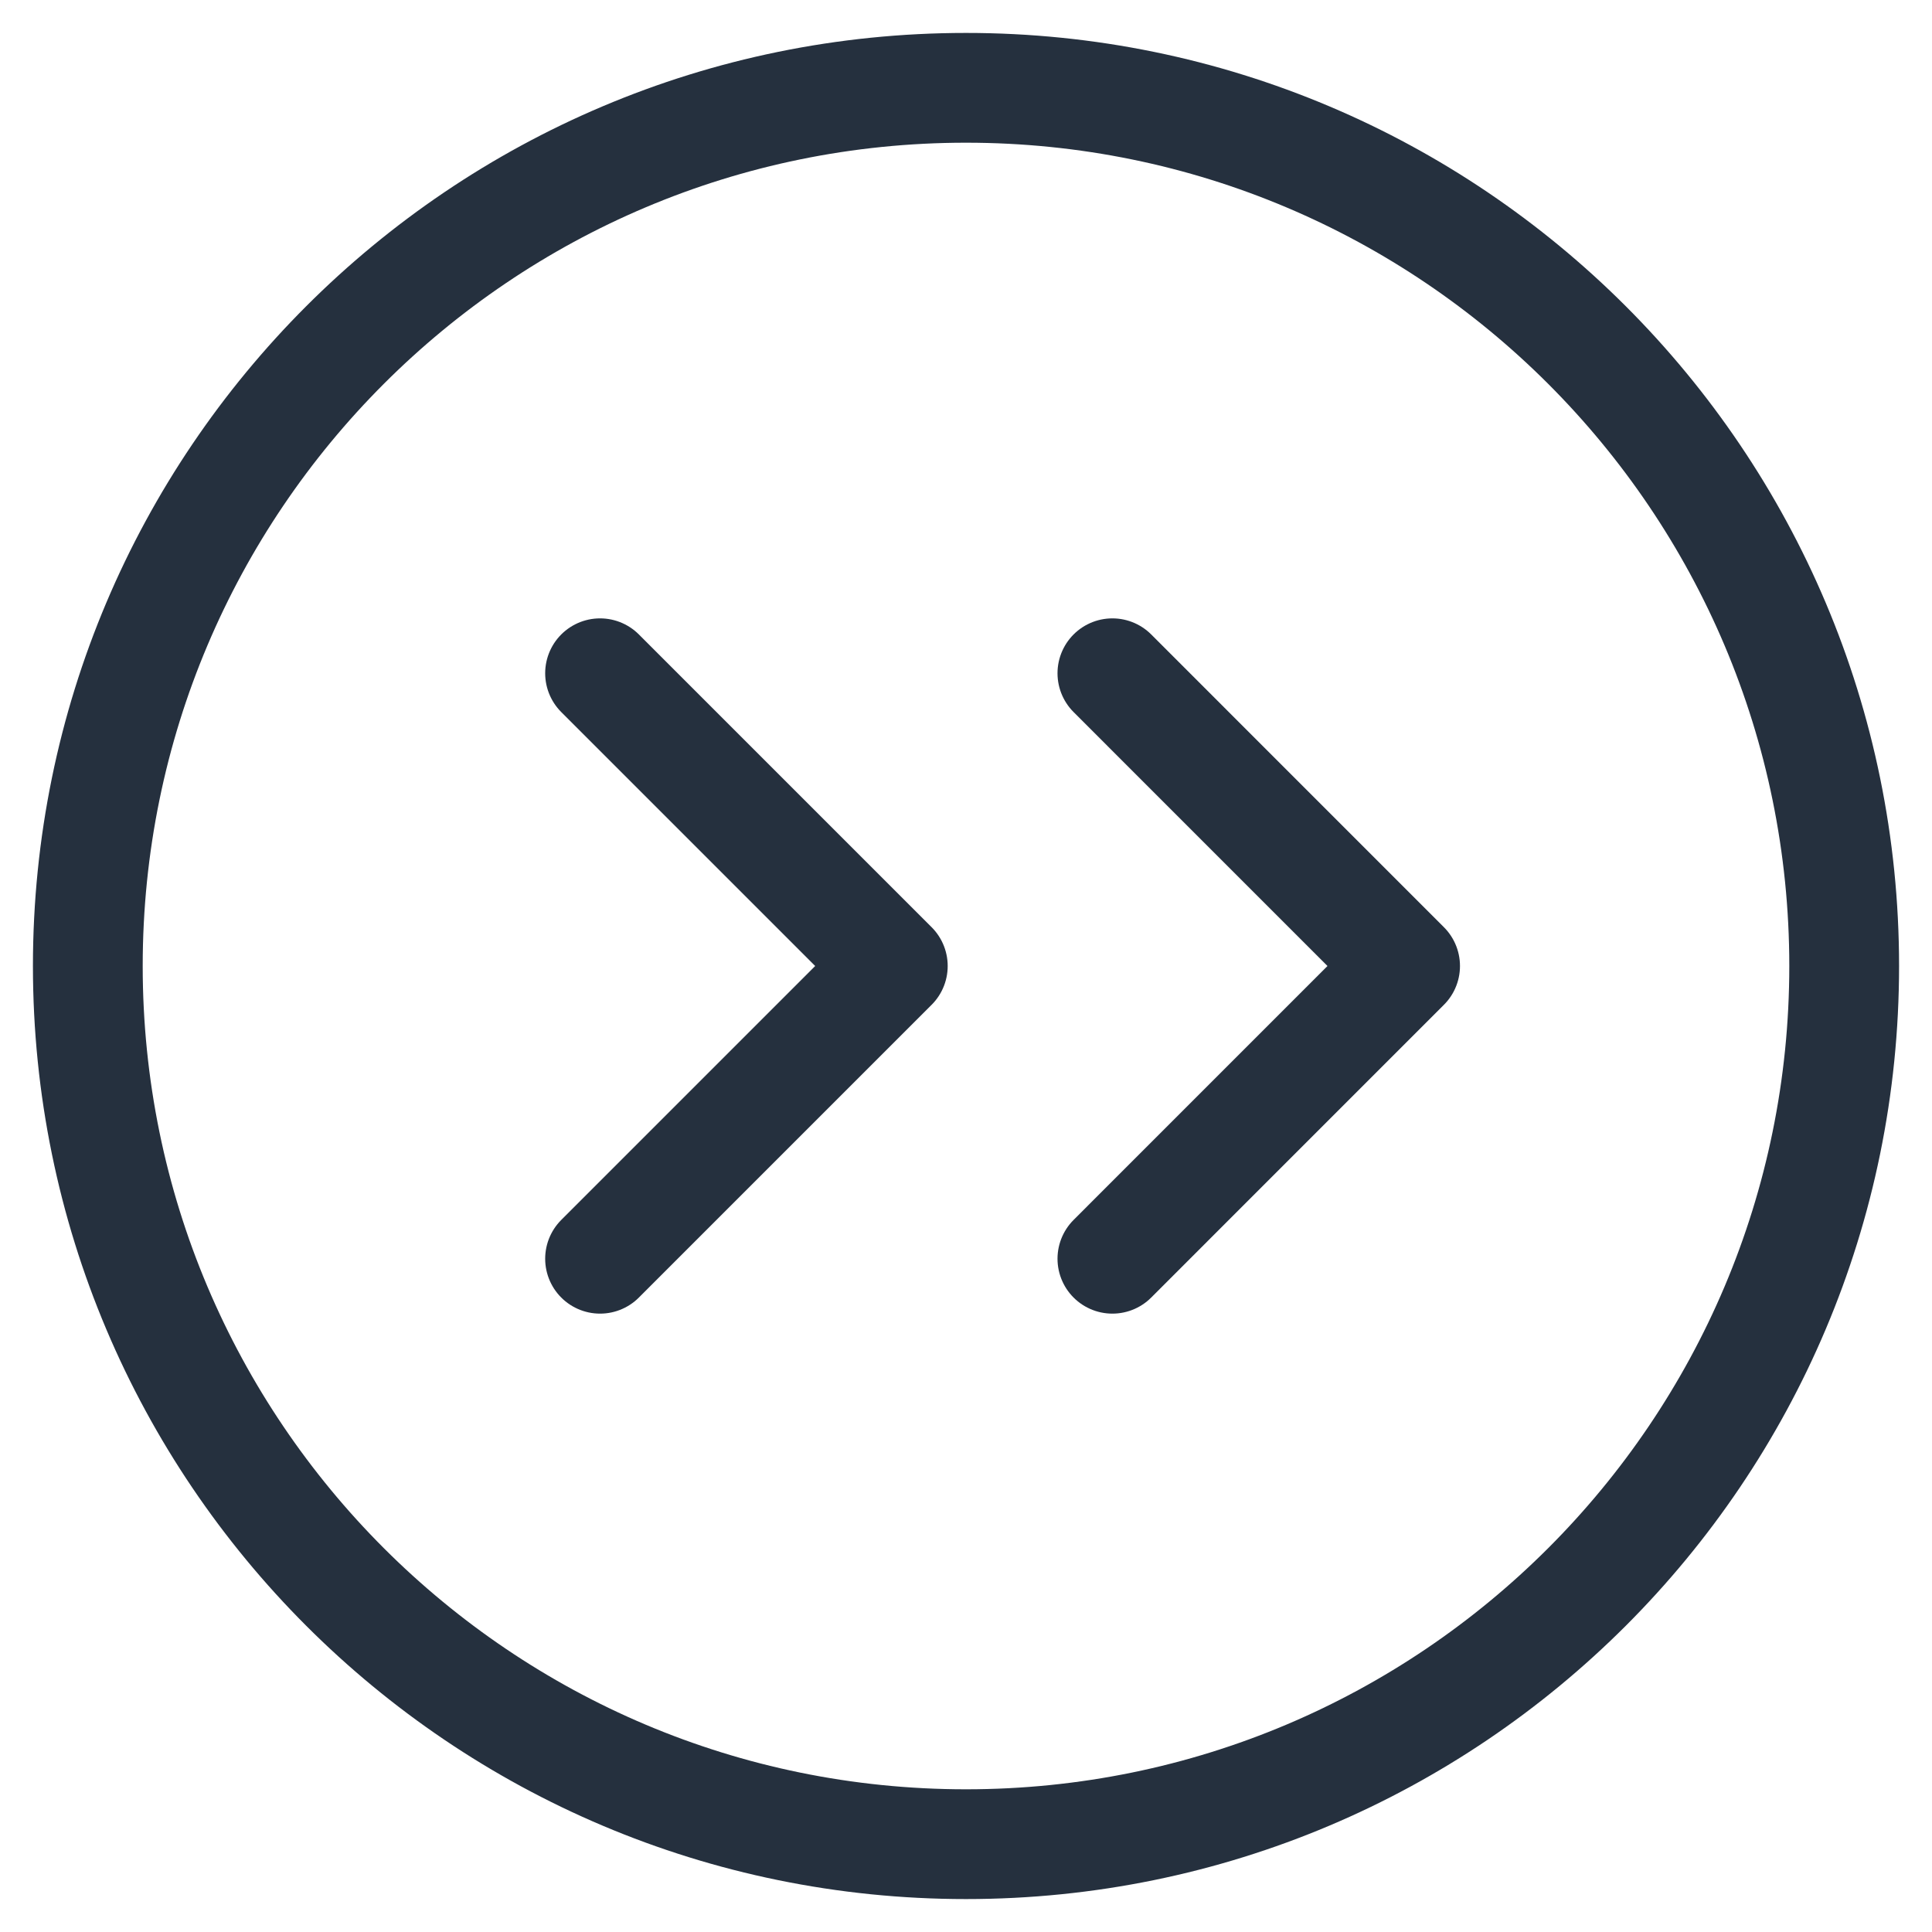
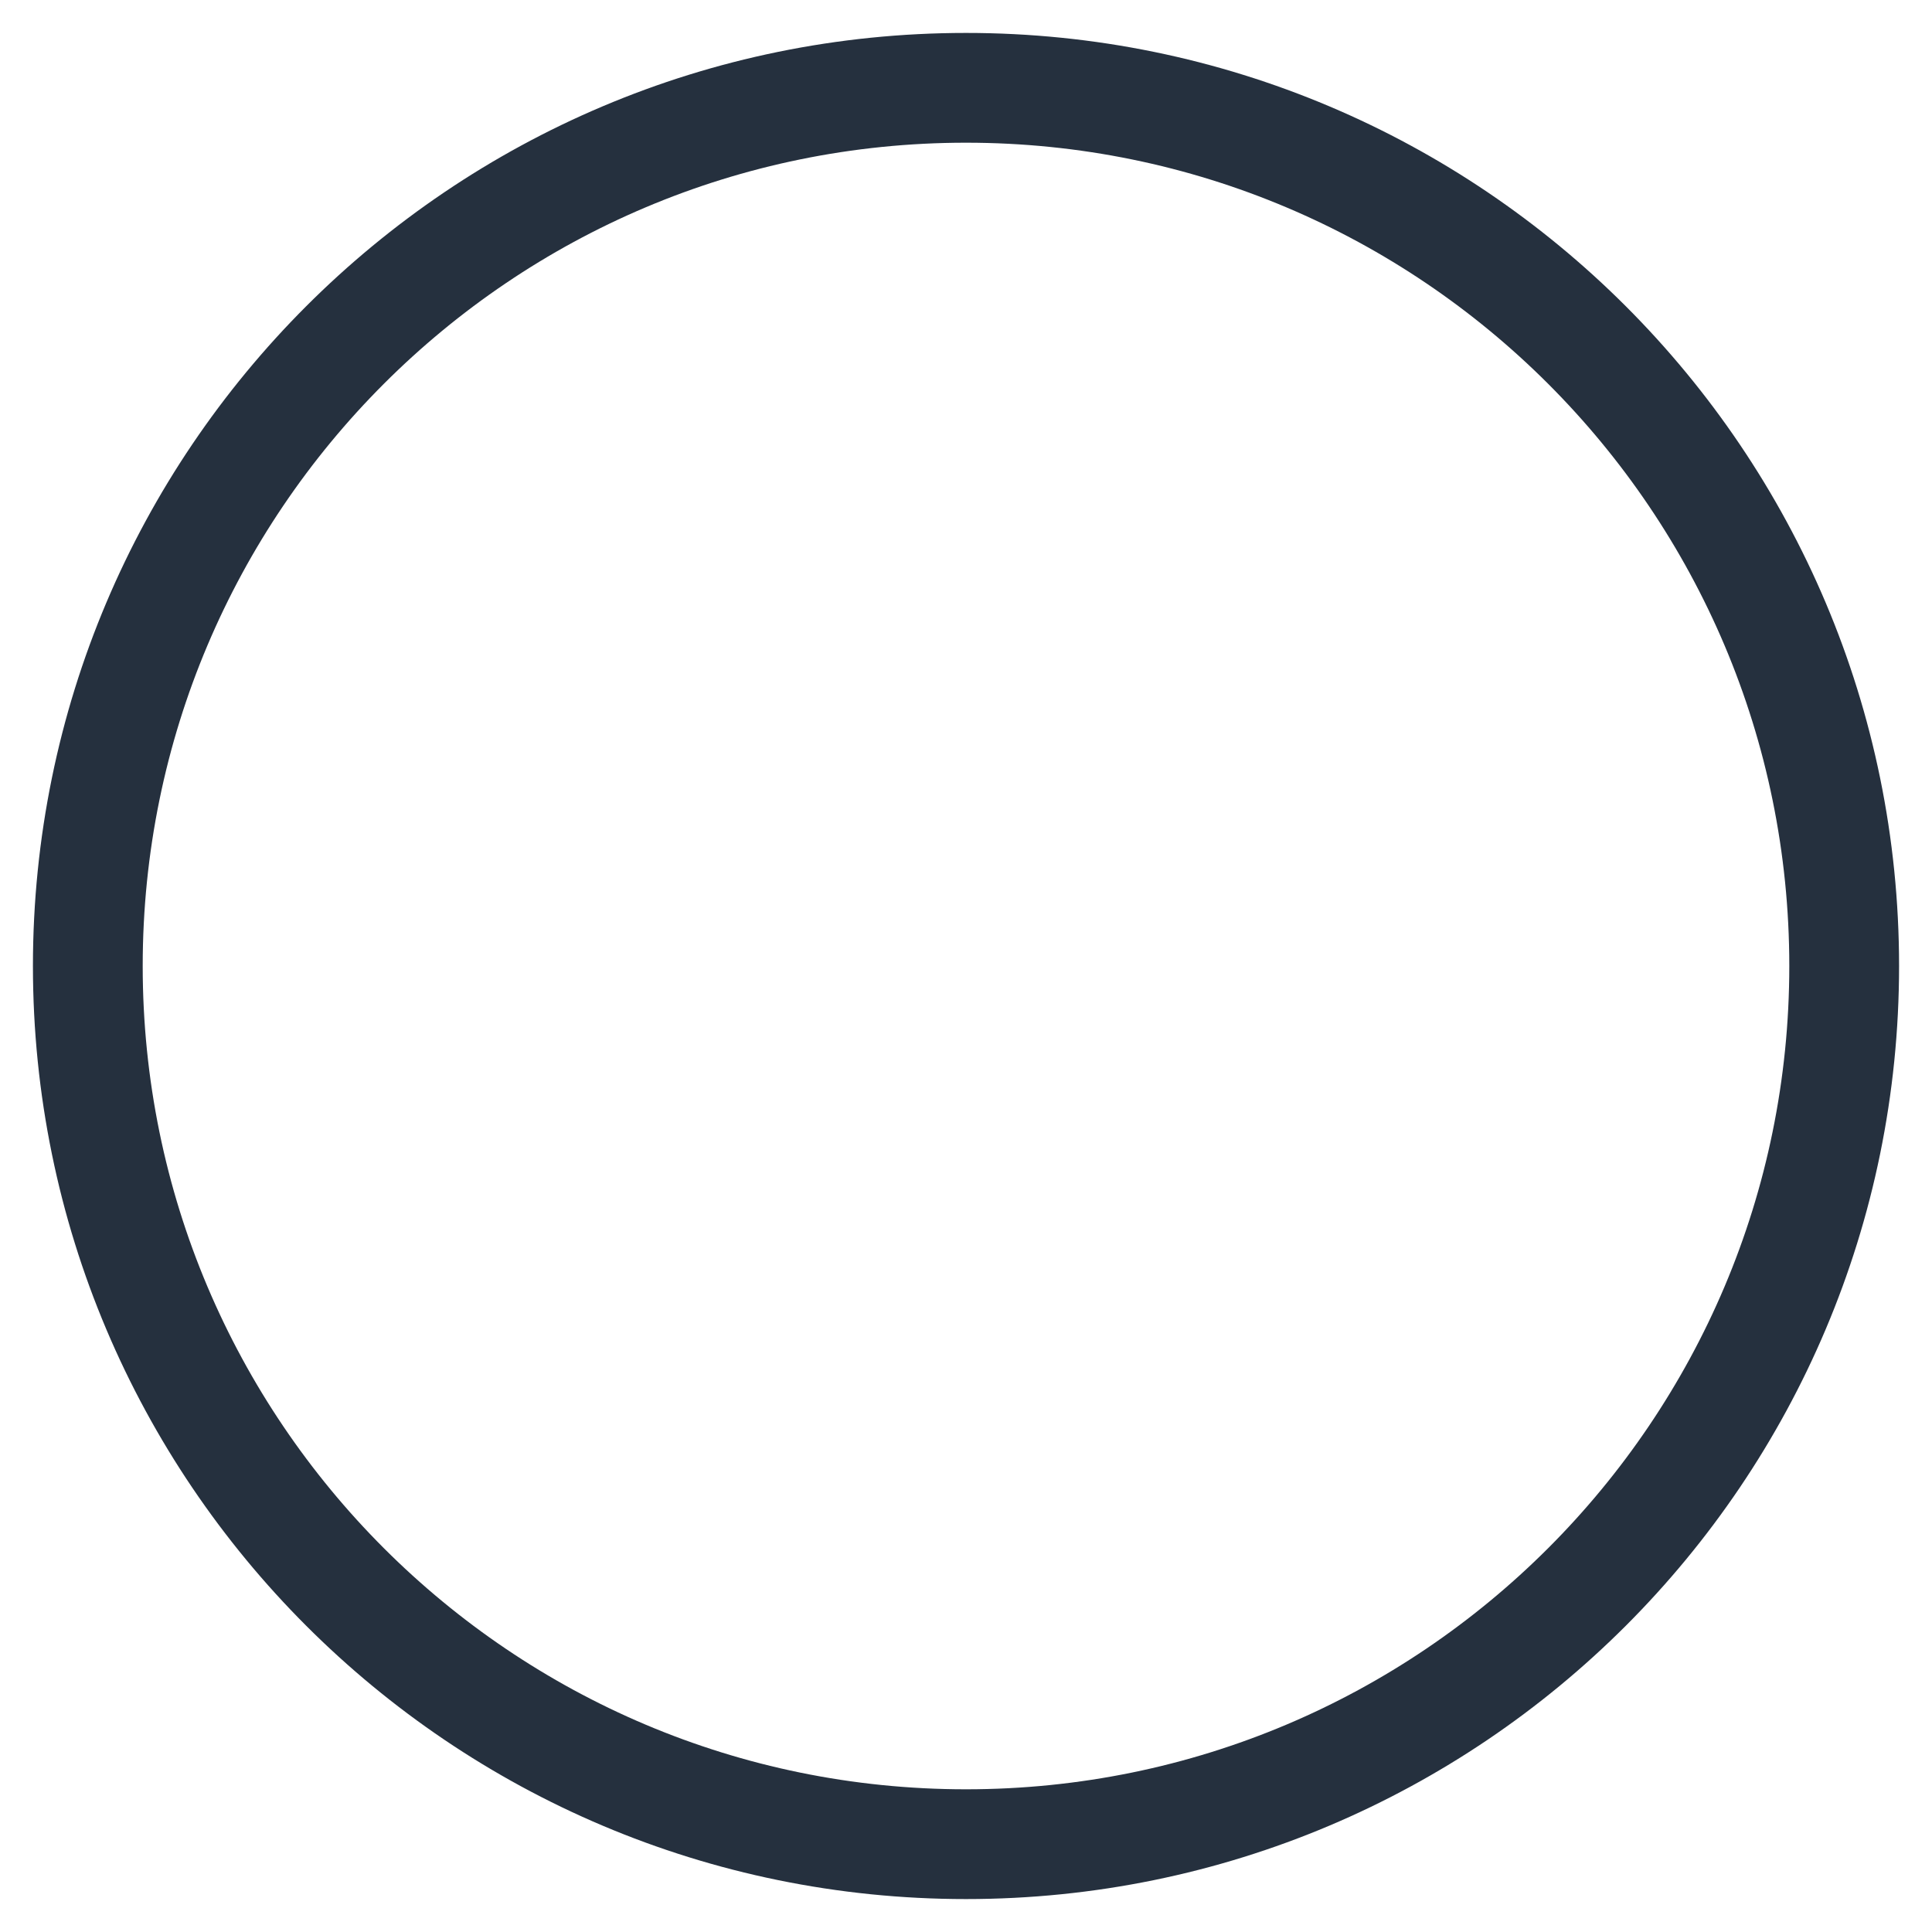
<svg xmlns="http://www.w3.org/2000/svg" width="44" height="44" viewBox="0 0 44 44" fill="none">
  <path d="M22 42C33.046 42 42 33.046 42 22C42 10.954 33.046 2 22 2C10.954 2 2 10.954 2 22C2 33.046 10.954 42 22 42Z" stroke="#25303E" stroke-width="2.5" stroke-linecap="round" stroke-linejoin="round" />
-   <path d="M13.666 28.667L20.333 22L13.666 15.333" stroke="#25303E" stroke-width="2.5" stroke-linecap="round" stroke-linejoin="round" />
-   <path d="M25.334 28.667L32 22L25.334 15.333" stroke="#25303E" stroke-width="2.5" stroke-linecap="round" stroke-linejoin="round" />
</svg>